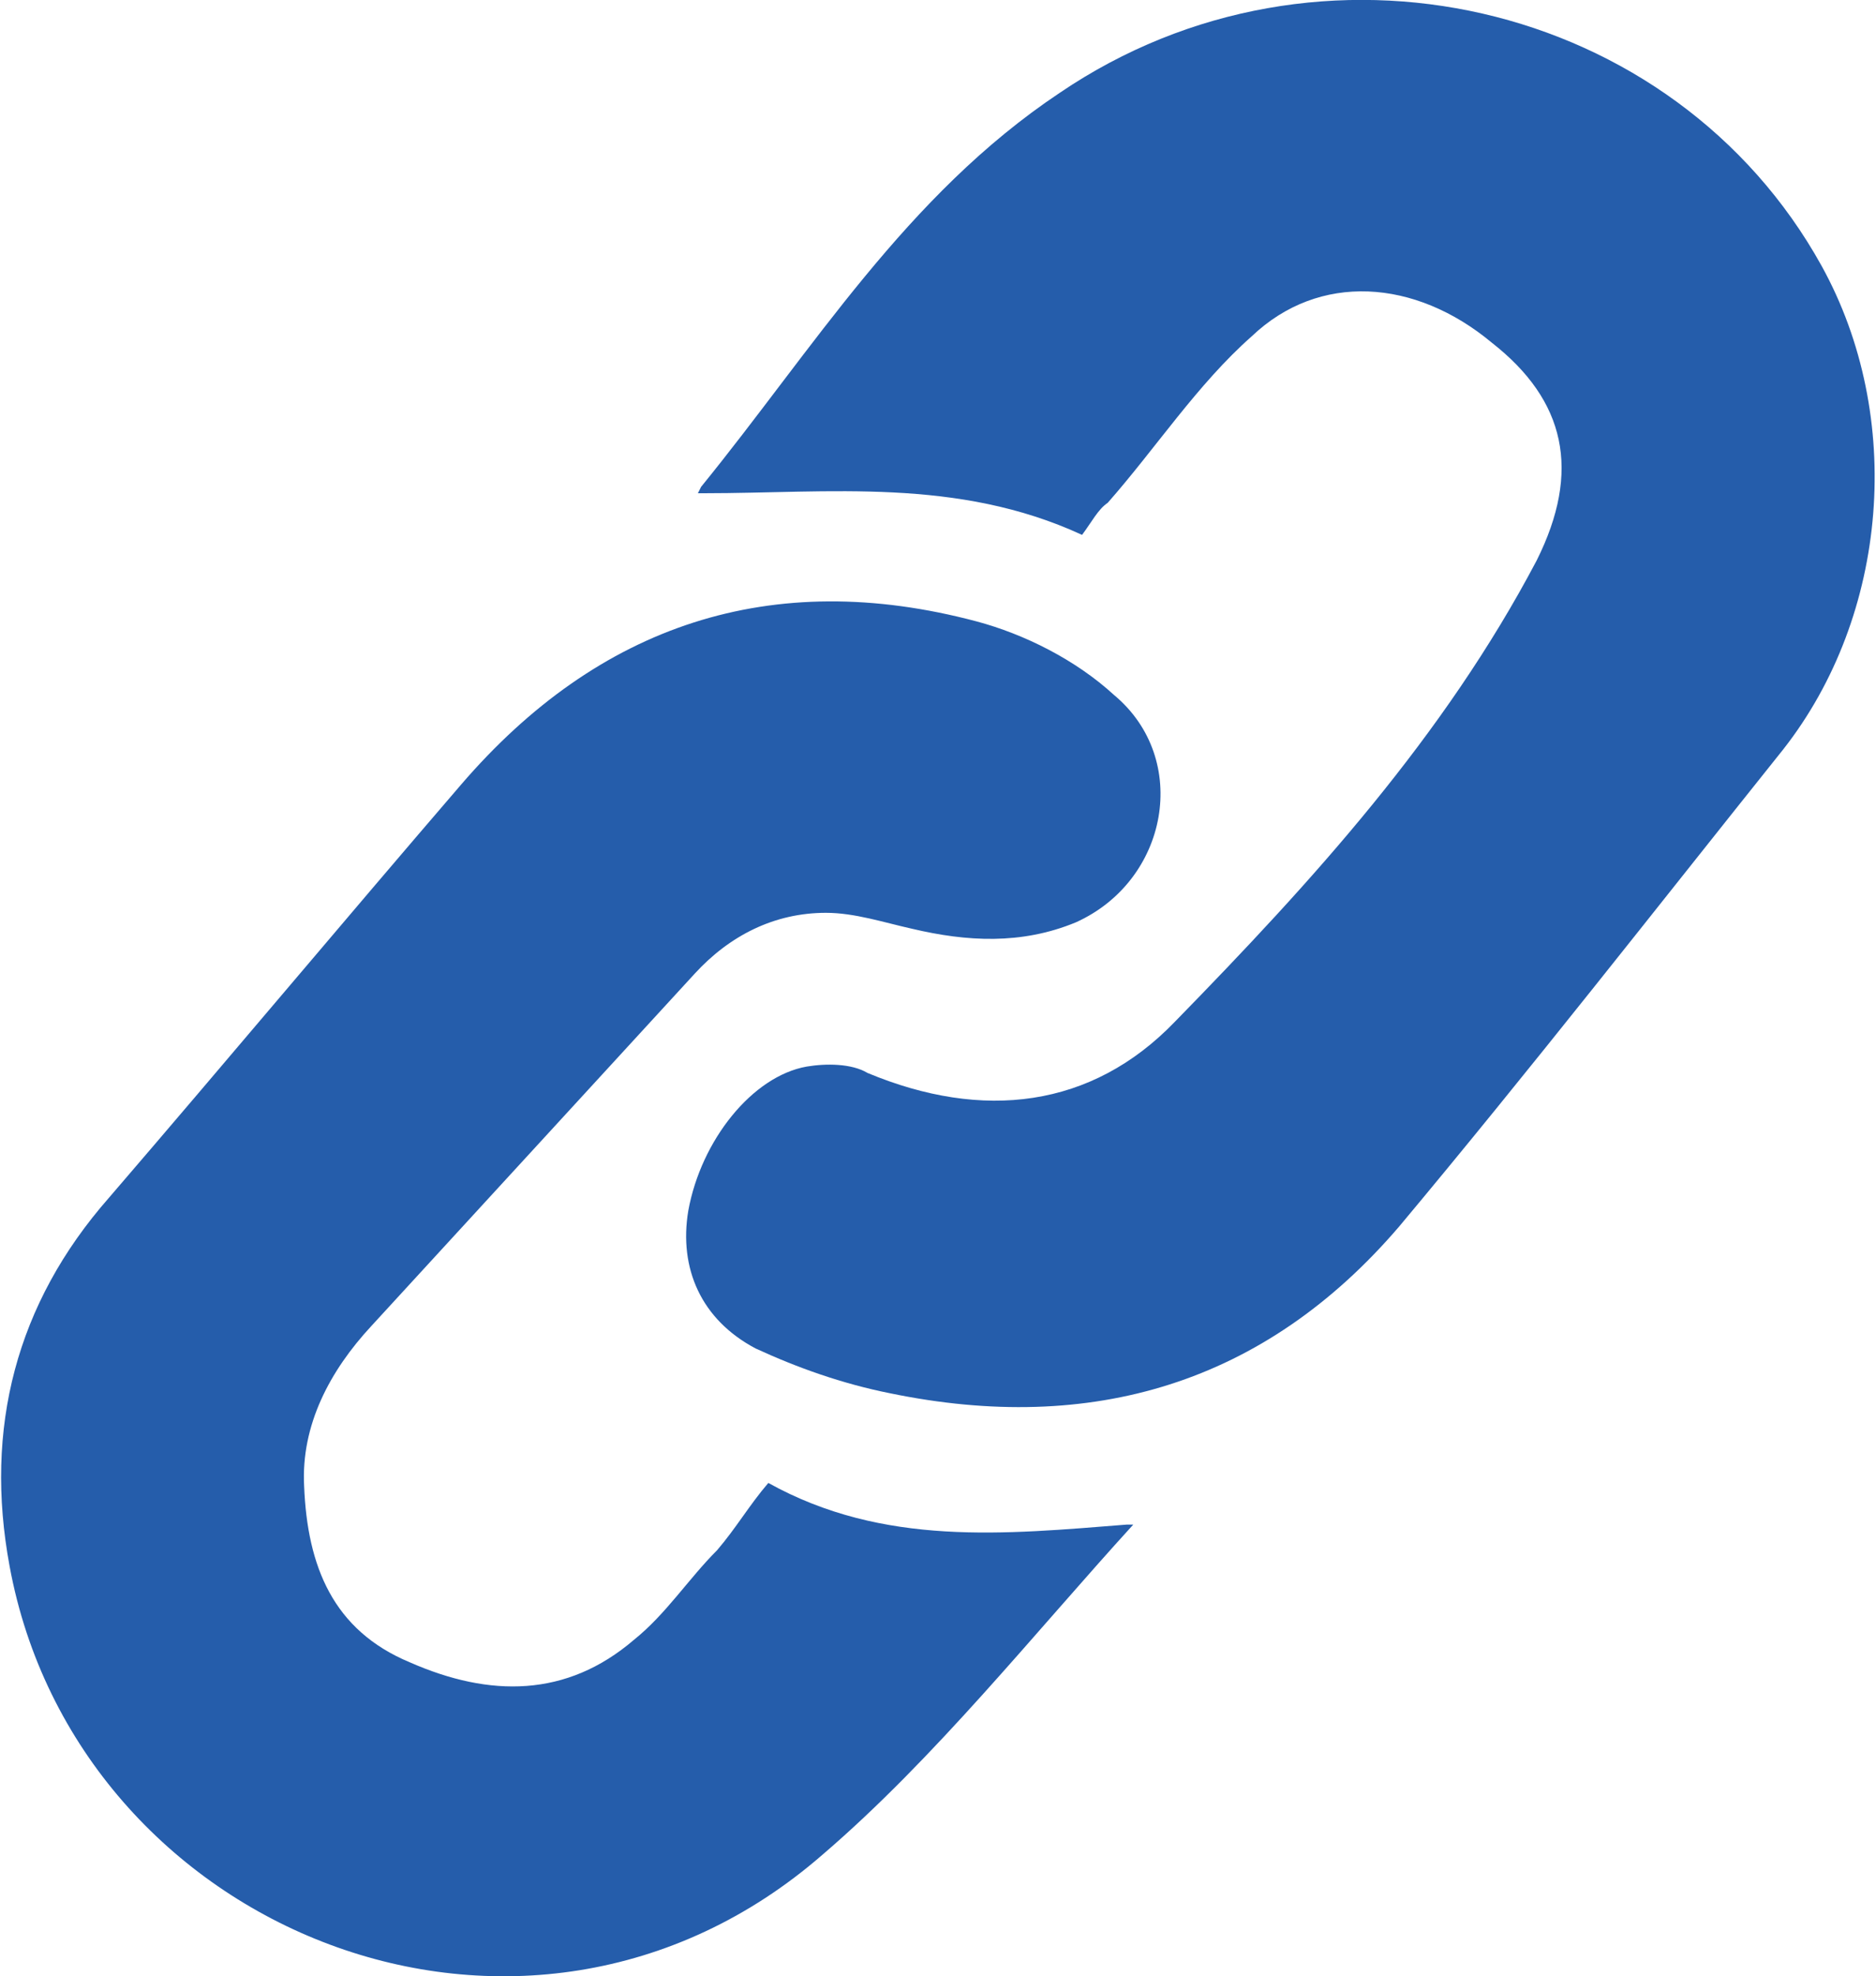
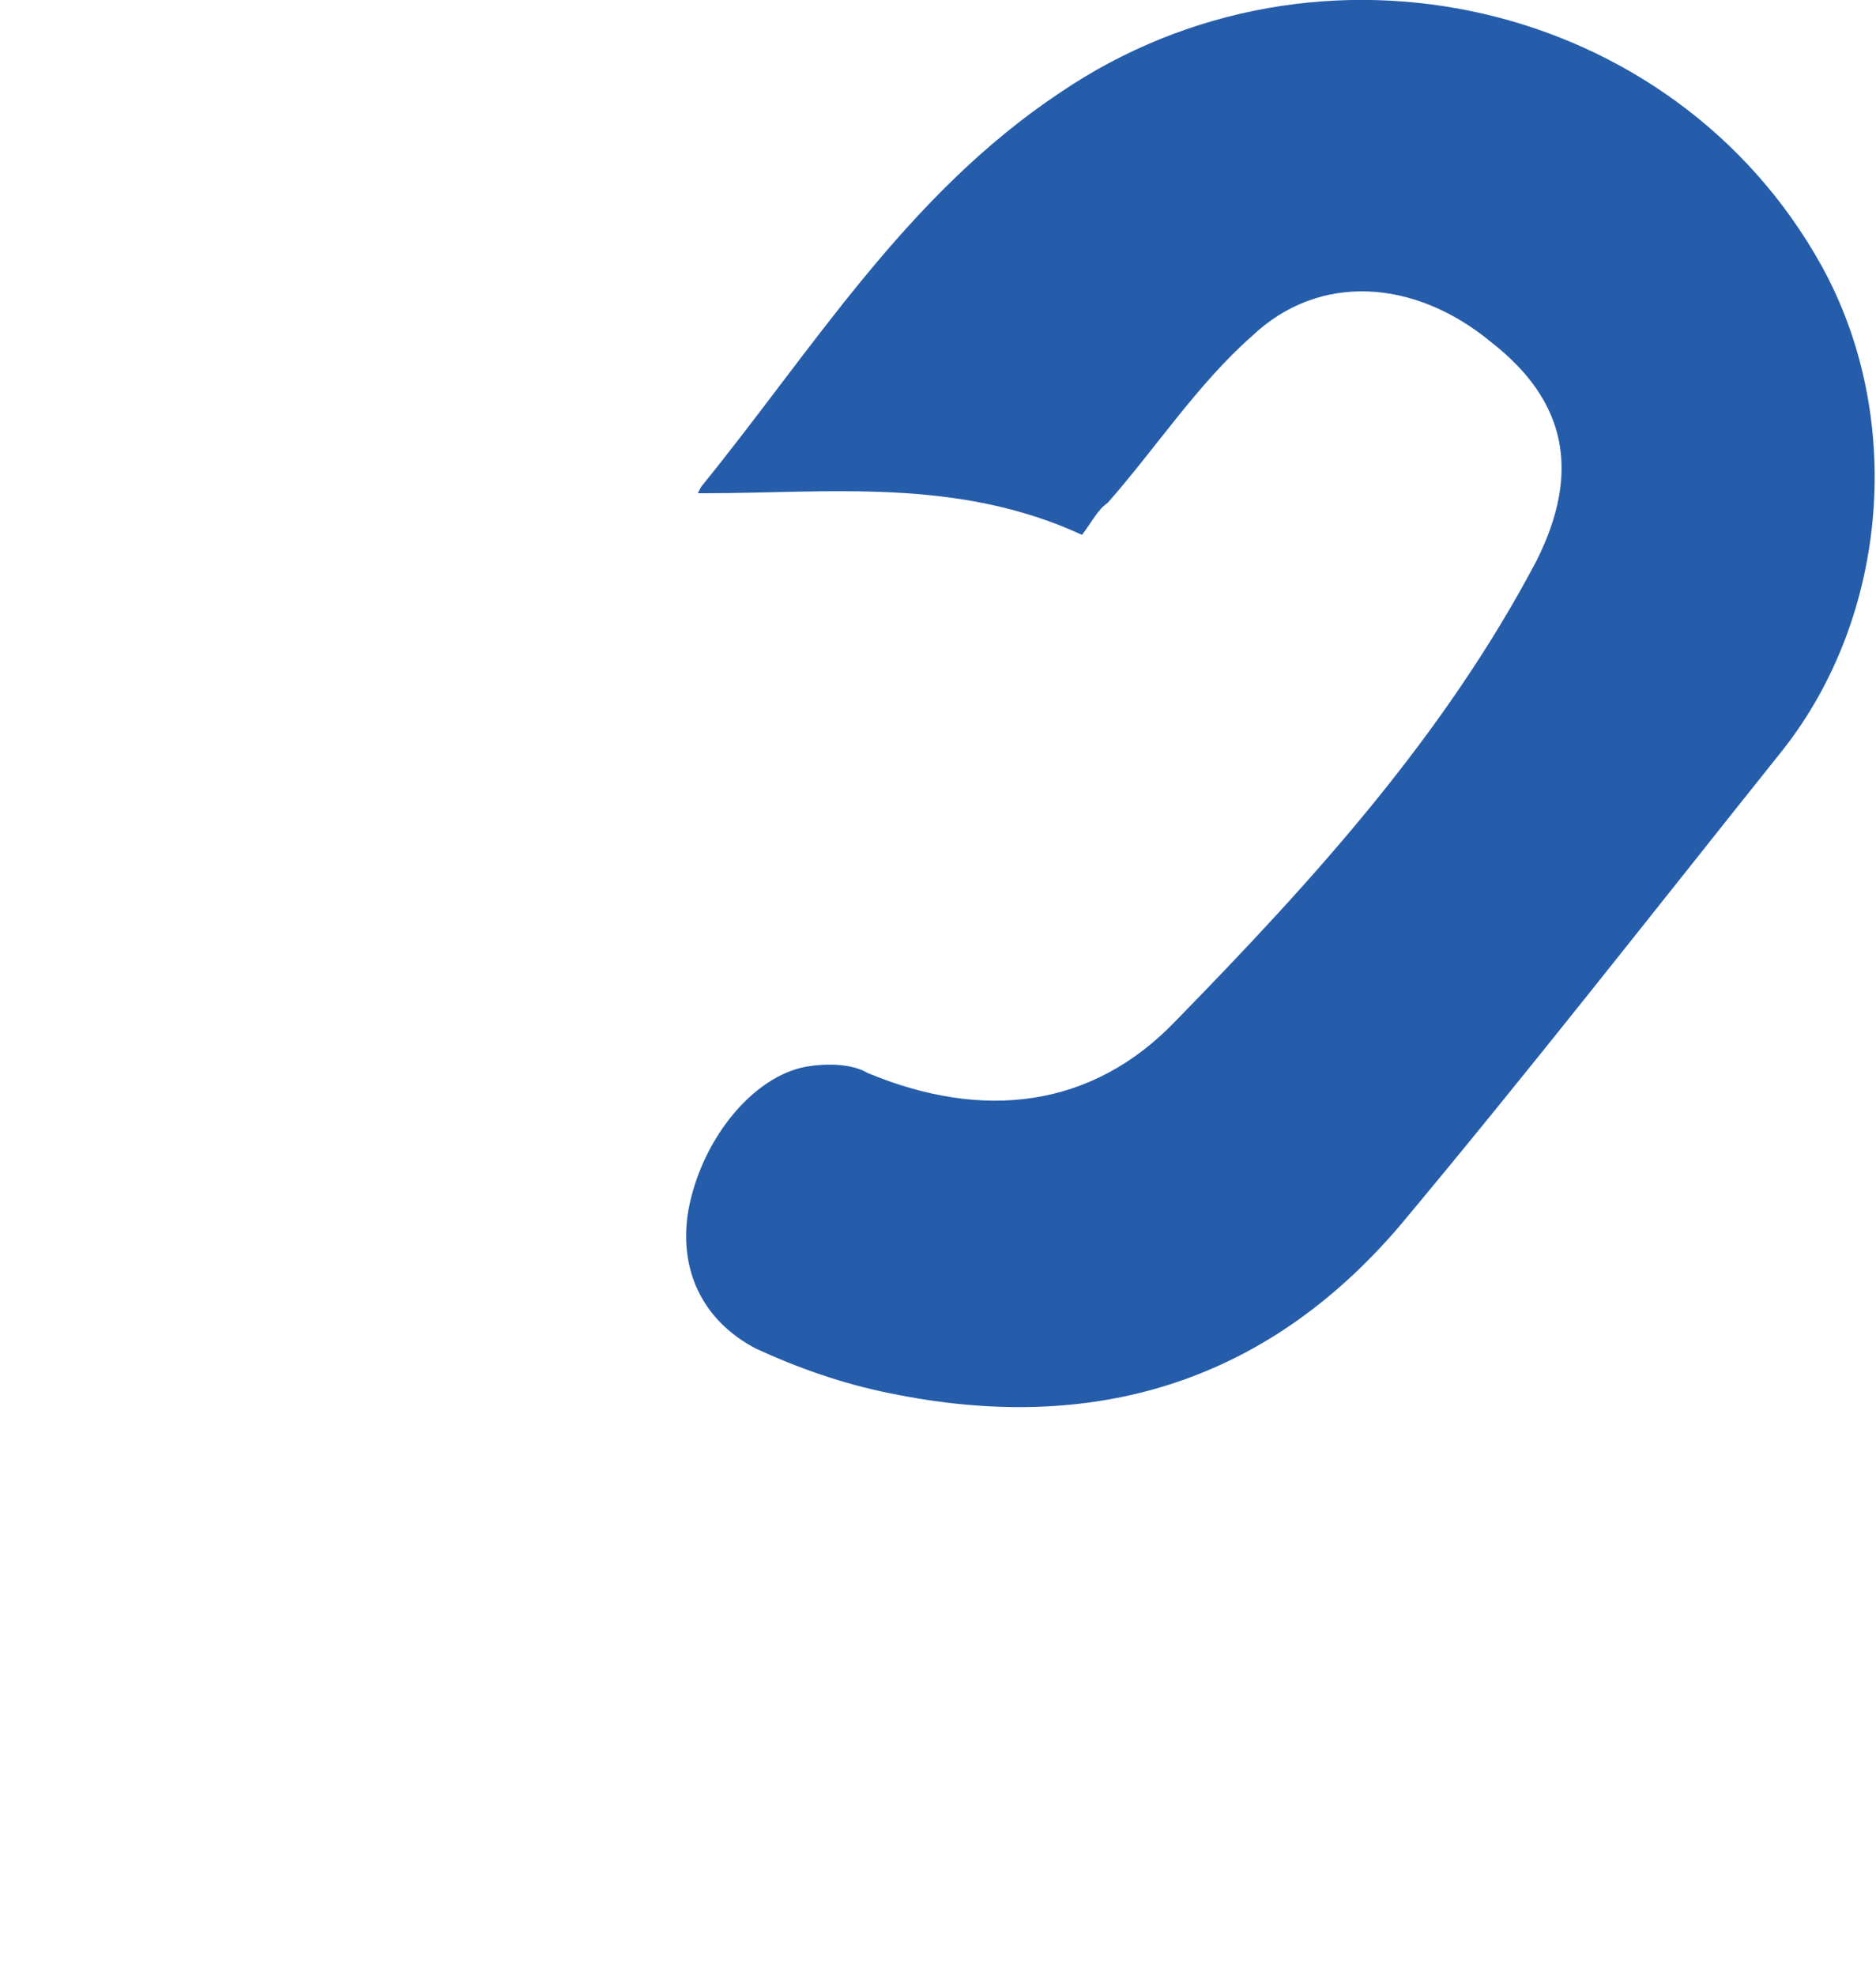
<svg xmlns="http://www.w3.org/2000/svg" version="1.1" id="Layer_1" x="0px" y="0px" viewBox="0 0 58.6 61.7" style="enable-background:new 0 0 58.6 61.7;" xml:space="preserve">
  <style type="text/css">
	.st0{fill:#255DAB;}
</style>
  <g>
    <g>
      <path class="st0" d="M33.8,16.7c-3.9-1.8-7.9-1.3-11.8-1.3c-0.1,0-0.2,0-0.2,0c0,0,0.1-0.2,0.1-0.2c3.5-4.3,6.4-9.1,11.2-12.3    C41.2-2.6,52.3,0,56.9,8.3c2.6,4.7,2.1,10.9-1.2,15.1c-4,5-7.9,10-12,14.9c-4.2,4.9-9.6,6.5-15.9,5.2c-1.5-0.3-2.9-0.8-4.2-1.4    c-1.7-0.9-2.4-2.5-2.1-4.3c0.4-2.2,2-4.2,3.7-4.5c0.6-0.1,1.4-0.1,1.9,0.2c3.6,1.5,7,1.1,9.6-1.6C41,27.5,45.1,23,48,17.5    c1.4-2.8,0.9-5-1.4-6.8c-2.4-2-5.4-2.2-7.5-0.2c-1.7,1.5-3,3.5-4.5,5.2C34.3,15.9,34.1,16.3,33.8,16.7z" />
-       <path class="st0" d="M24,46.3c3.6,2,7.4,1.6,11.2,1.3c0.2,0,0.2,0,0.2,0c-3.1,3.4-6.2,7.3-9.7,10.3c-9.3,8.1-23.3,2.4-25.4-9    c-0.8-4.3,0.2-8.2,3.1-11.5c3.7-4.3,7.3-8.6,11-12.9c4.3-5,9.7-6.8,16.1-5.1c1.5,0.4,3.1,1.2,4.3,2.3c2.4,2,1.7,5.8-1.2,7.1    c-1.7,0.7-3.4,0.6-5.1,0.2c-0.9-0.2-1.8-0.5-2.7-0.5c-1.6,0-3,0.7-4.1,1.9c-3.4,3.7-6.7,7.3-10.1,11c-1.3,1.4-2.2,3.1-2.1,5    c0.1,2.5,0.9,4.5,3.3,5.5c2.5,1.1,4.9,1.1,7-0.7c1-0.8,1.7-1.9,2.6-2.8C23,47.7,23.4,47,24,46.3z" />
    </g>
  </g>
</svg>